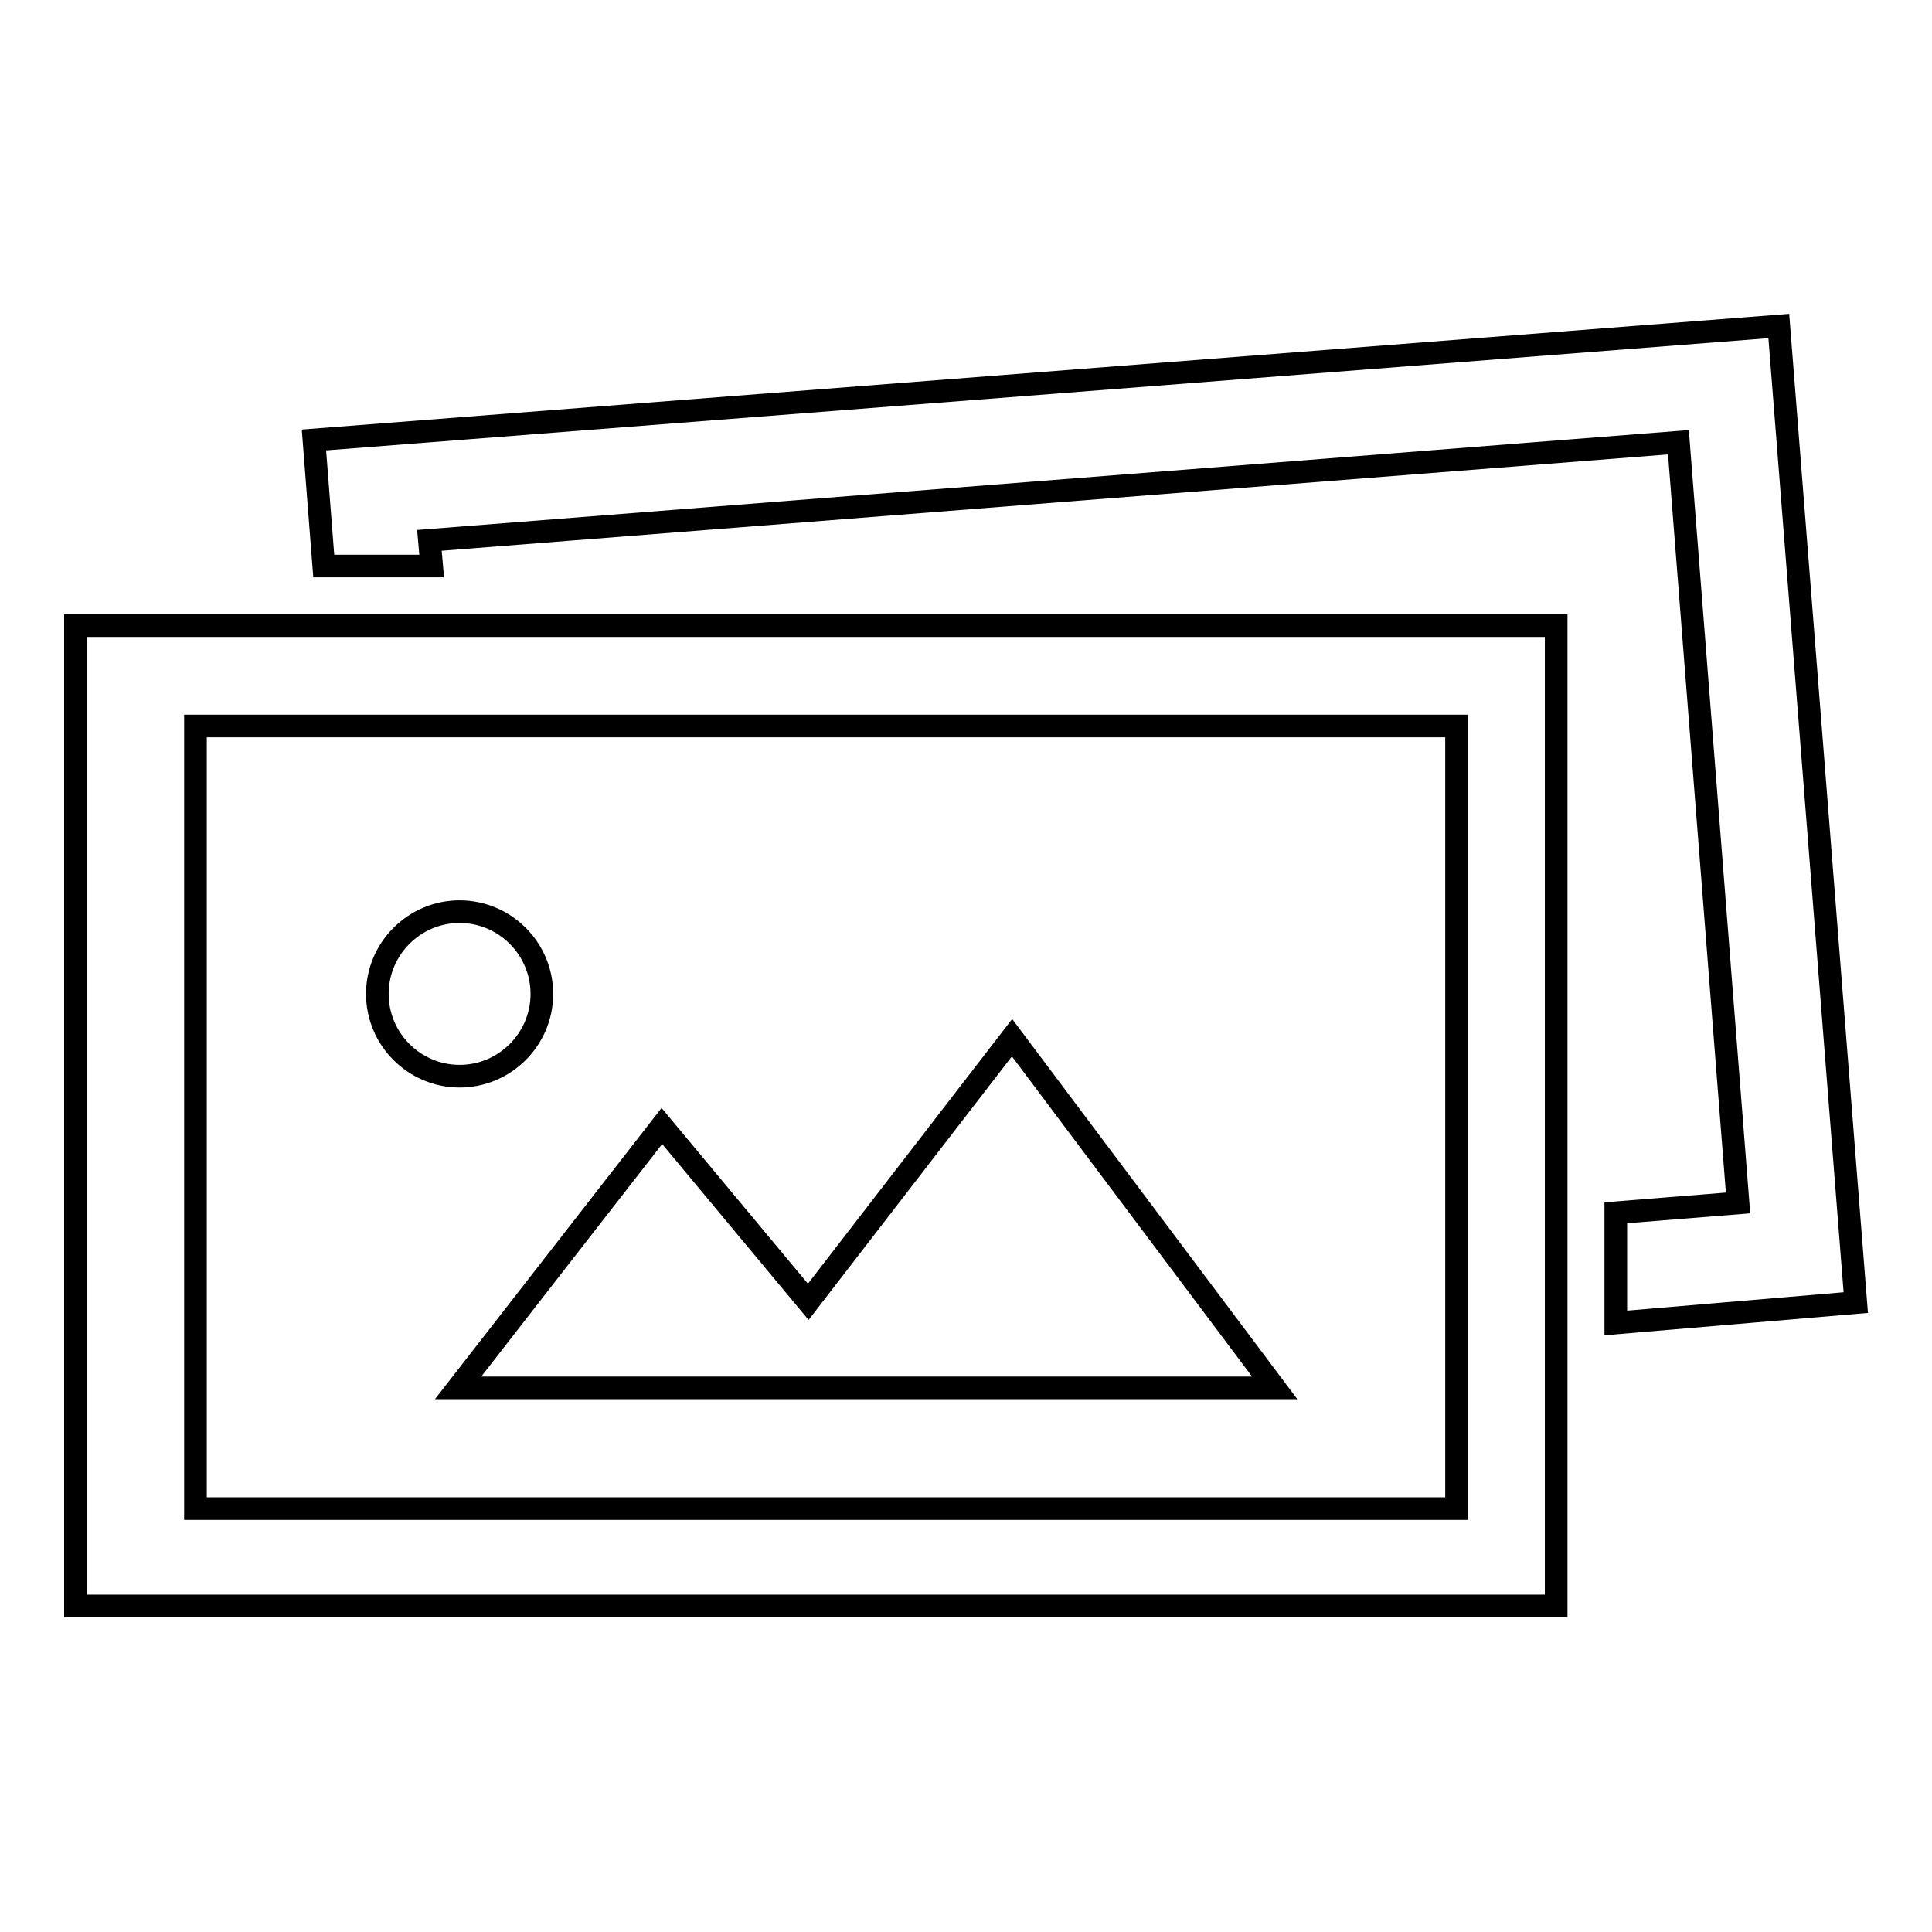
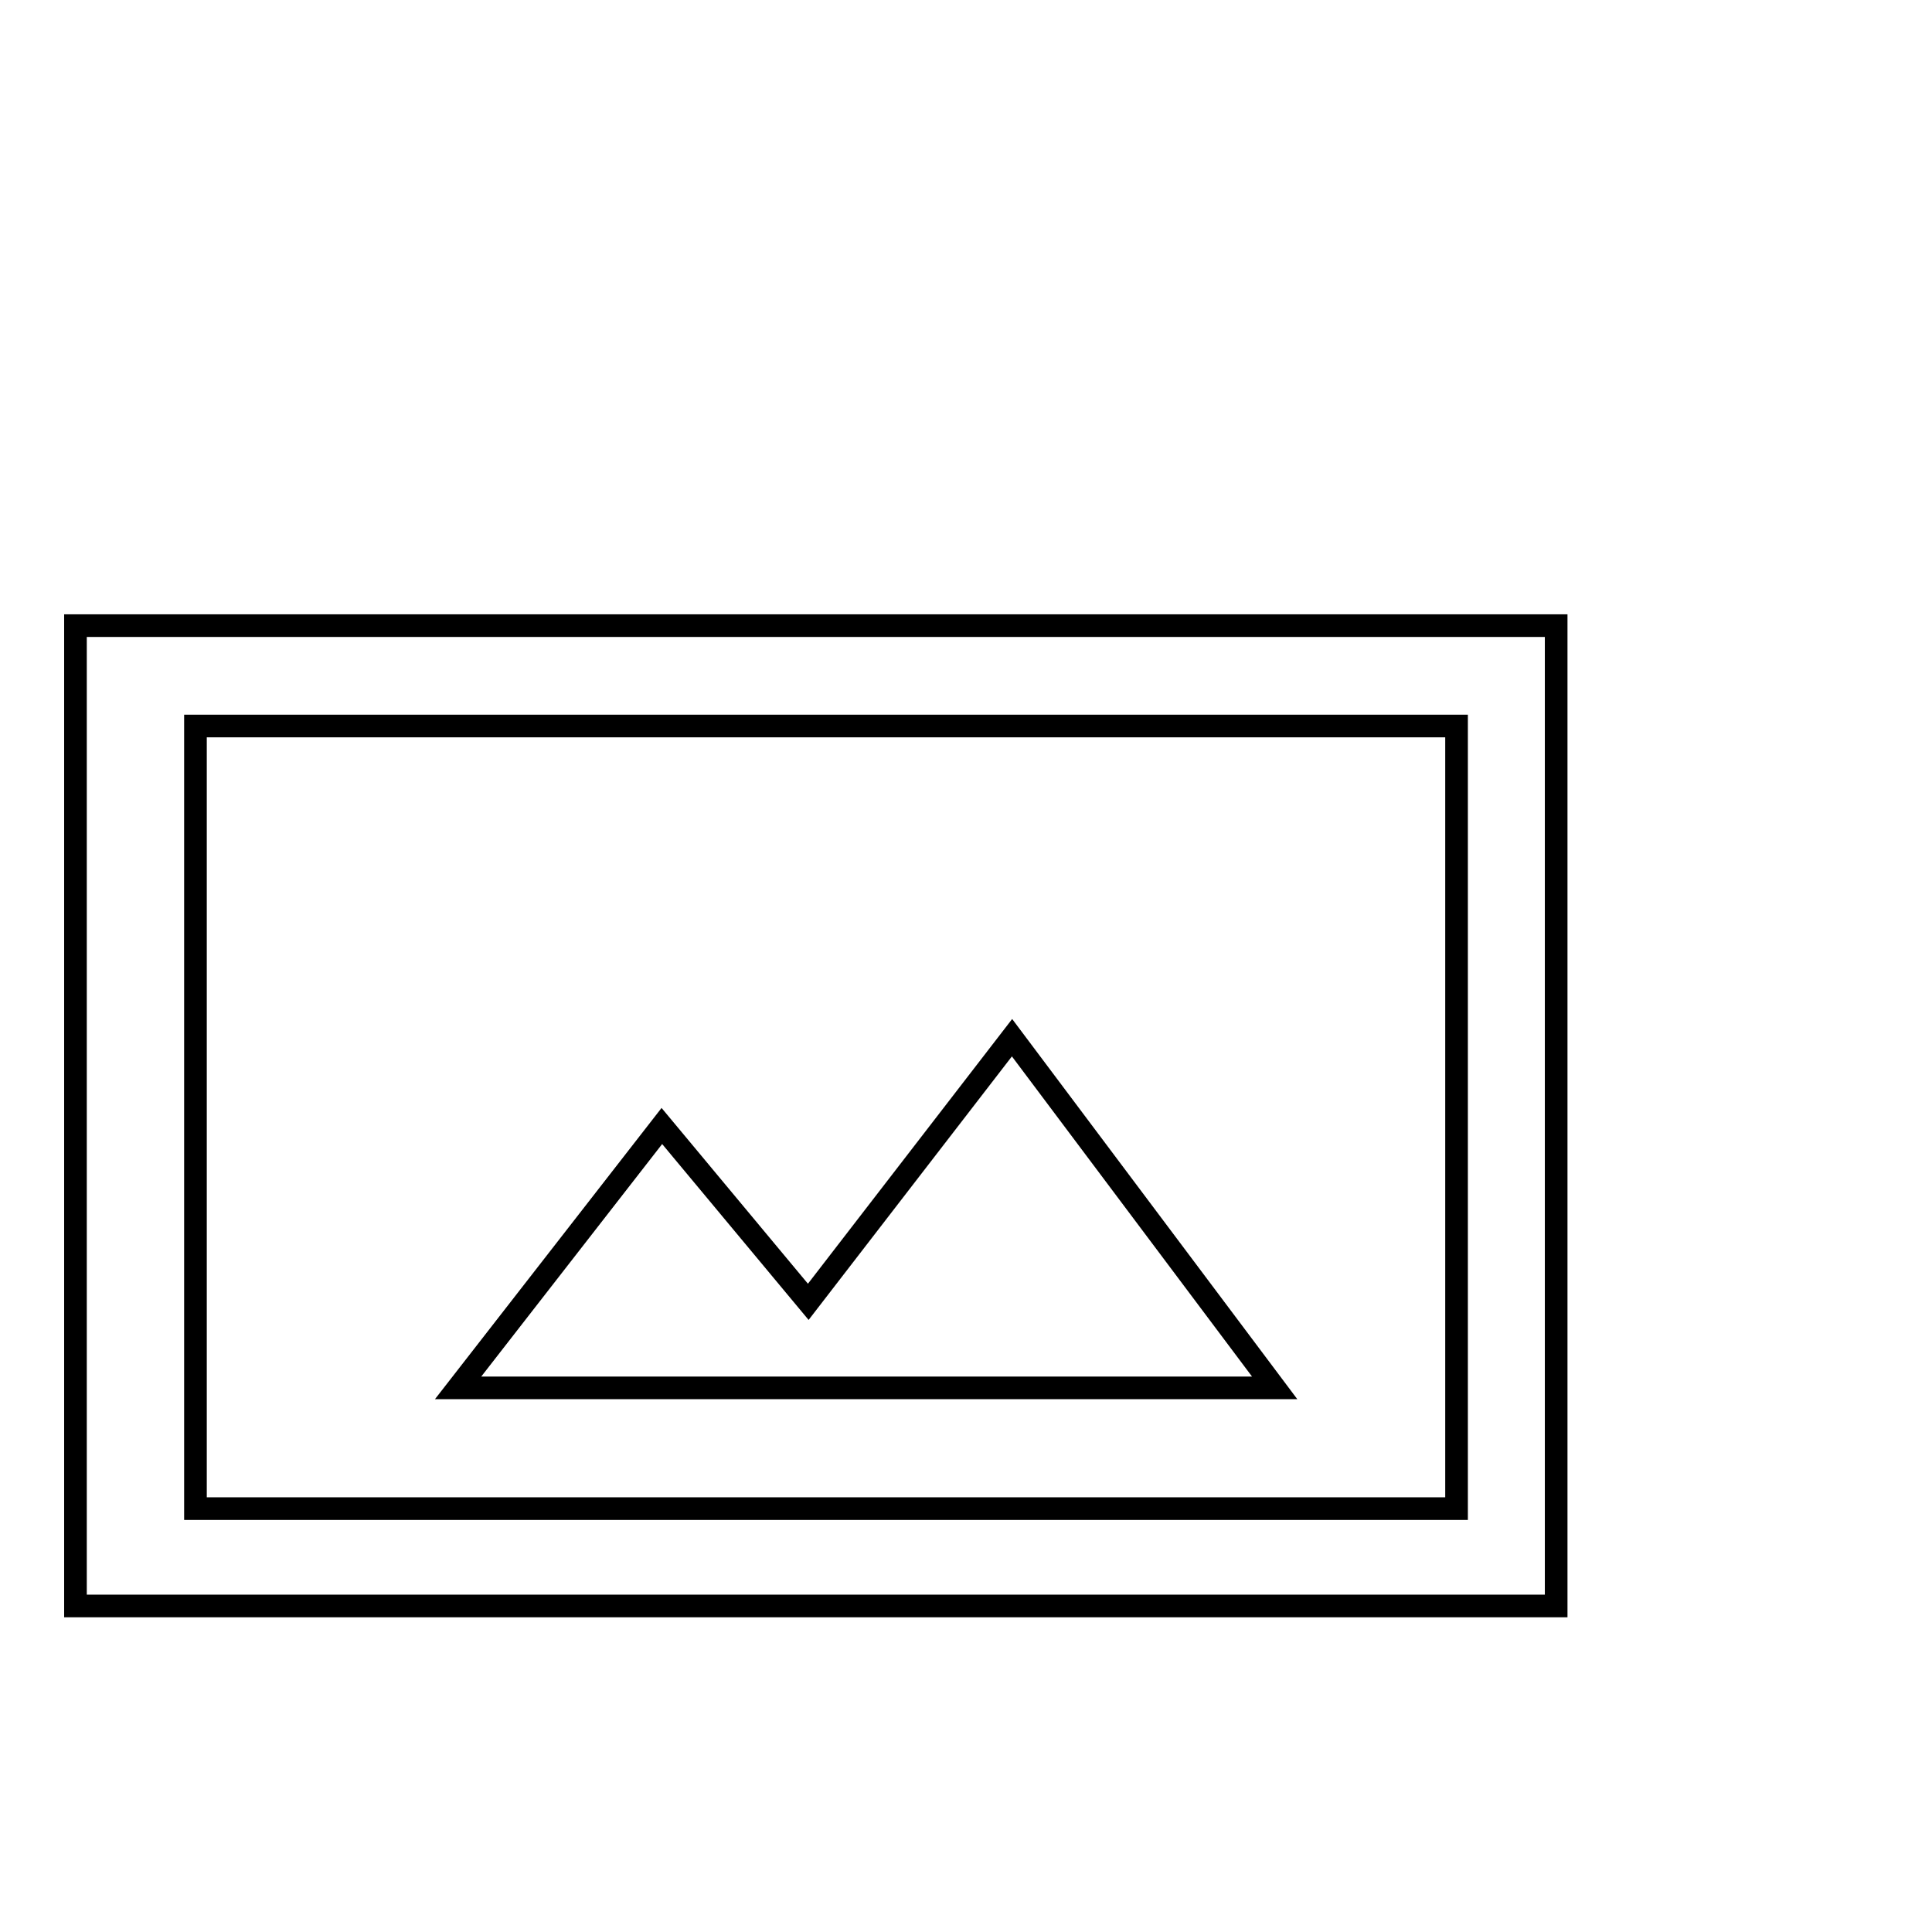
<svg xmlns="http://www.w3.org/2000/svg" version="1.1" x="0px" y="0px" viewBox="0 0 256 256" enable-background="new 0 0 256 256" xml:space="preserve">
  <g>
    <g>
      <path stroke-width="3" fill-opacity="0" stroke="#000000" d="M134.1,137.5l-27,35l-19.4-23.3l-27,34.7h108.2L134.1,137.5z" />
-       <path stroke-width="3" fill-opacity="0" stroke="#000000" d="M57.2,75l-0.3-3.4l165.5-13l7.9,100.8l-16.2,1.3v14.6l31.8-2.7L235.7,43.2L41.6,58.3L42.9,75L57.2,75L57.2,75z" />
      <path stroke-width="3" fill-opacity="0" stroke="#000000" d="M206.2,161.1V82.9H57.7H43.1H10v129.9h196.2v-37.1V161.1z M25.9,199.6V96.2h18.6h14.6H193v66.3v14.6v22.8H25.9V199.6z" />
-       <path stroke-width="3" fill-opacity="0" stroke="#000000" d="M50,131.7c0,6,4.9,10.9,10.9,10.9c6,0,10.9-4.9,10.9-10.9c0-6-4.9-10.9-10.9-10.9C54.9,120.8,50,125.7,50,131.7z" />
    </g>
  </g>
</svg>